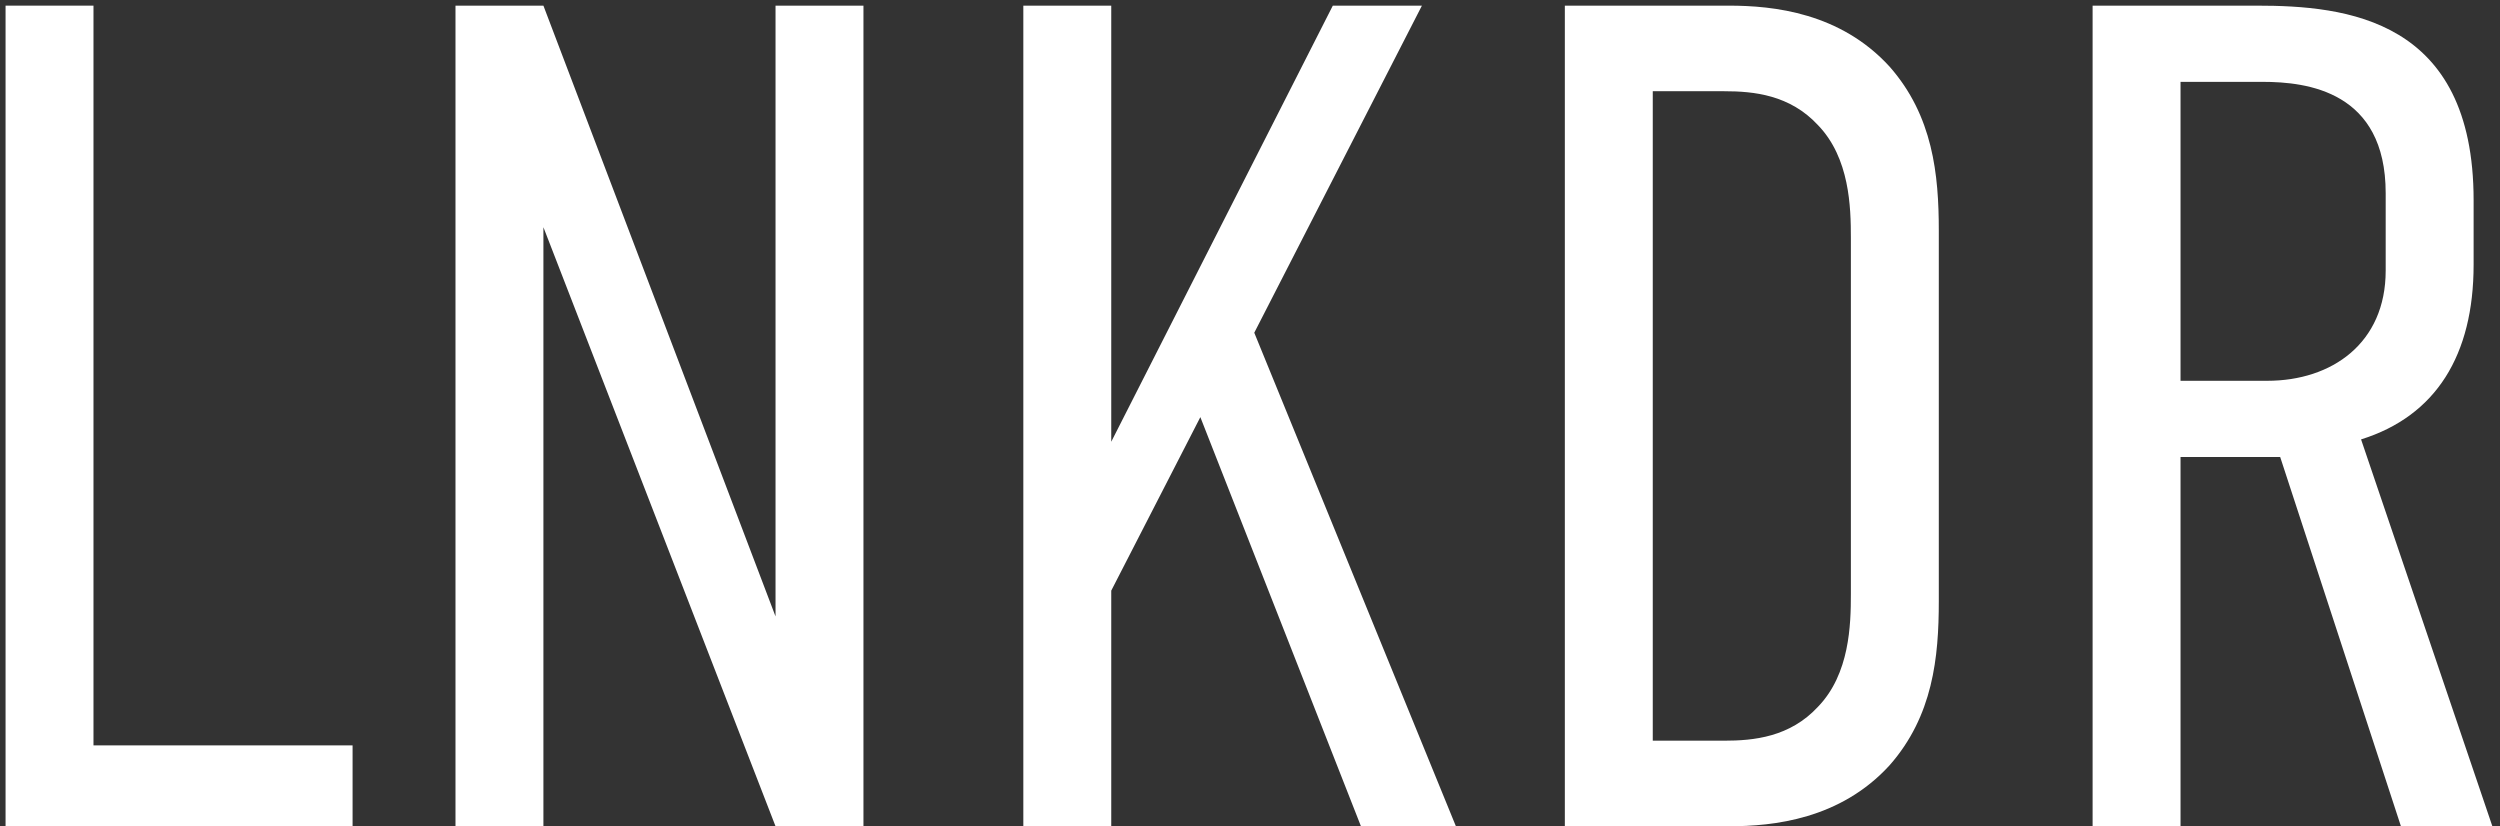
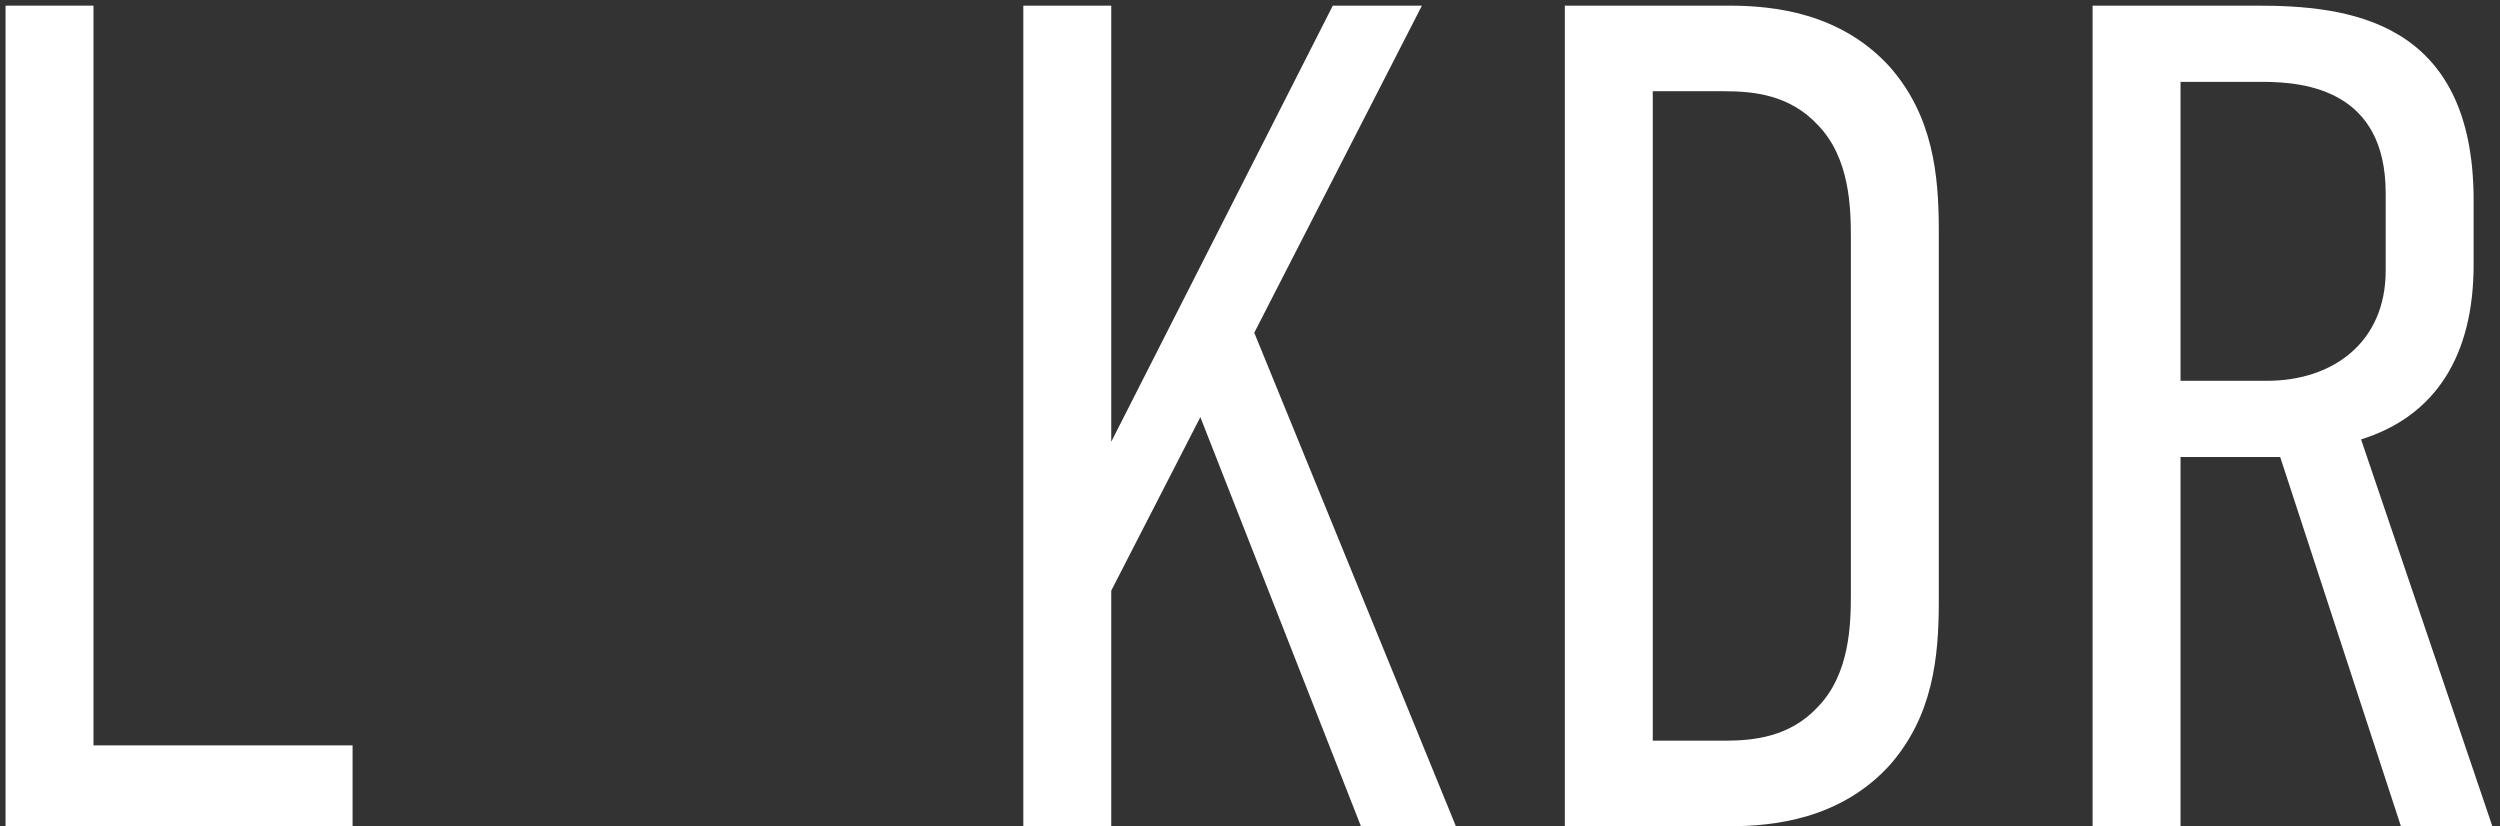
<svg xmlns="http://www.w3.org/2000/svg" width="236" height="78" viewBox="0 0 236 78" fill="none">
  <rect x="0" y="0" width="236" height="78" fill="#333333" stroke="none" />
  <path d="M0.525 0.533H8.825V70.364H33.283V78H0.525V0.533Z" fill="white" />
-   <path d="M42.998 0.533H51.298L73.21 58.191V0.533H81.51V78H73.21L51.298 21.449V78H42.998V0.533Z" fill="white" />
  <path d="M96.602 0.533H104.902V41.701L125.818 0.533H134.229L118.403 31.409L137.438 78H128.474L113.313 39.377L104.902 55.756V78H96.602V0.533Z" fill="white" />
  <path d="M147.721 0.533H163.214C167.419 0.533 173.727 1.197 178.375 6.288C182.47 10.936 183.023 16.469 183.023 21.781V56.752C183.023 62.064 182.47 67.597 178.375 72.245C173.727 77.336 167.419 78 163.214 78H147.721V0.533ZM171.625 66.712C174.613 63.613 174.723 58.965 174.723 56.088V22.445C174.723 19.568 174.613 14.92 171.625 11.821C168.969 8.944 165.538 8.612 162.771 8.612H156.021V69.921H162.771C165.538 69.921 168.969 69.589 171.625 66.712Z" fill="white" />
  <path d="M197.542 0.533H213.036C221.446 0.533 233.509 1.751 233.509 18.904V24.991C233.509 33.512 229.968 39.267 222.885 41.48L235.28 78H226.648L215.249 43.14H205.842V78H197.542V0.533ZM205.842 7.727V35.947H214.032C220.118 35.947 225.209 32.405 225.209 25.544V18.24C225.209 8.612 217.794 7.727 213.589 7.727H205.842Z" fill="white" />
</svg>